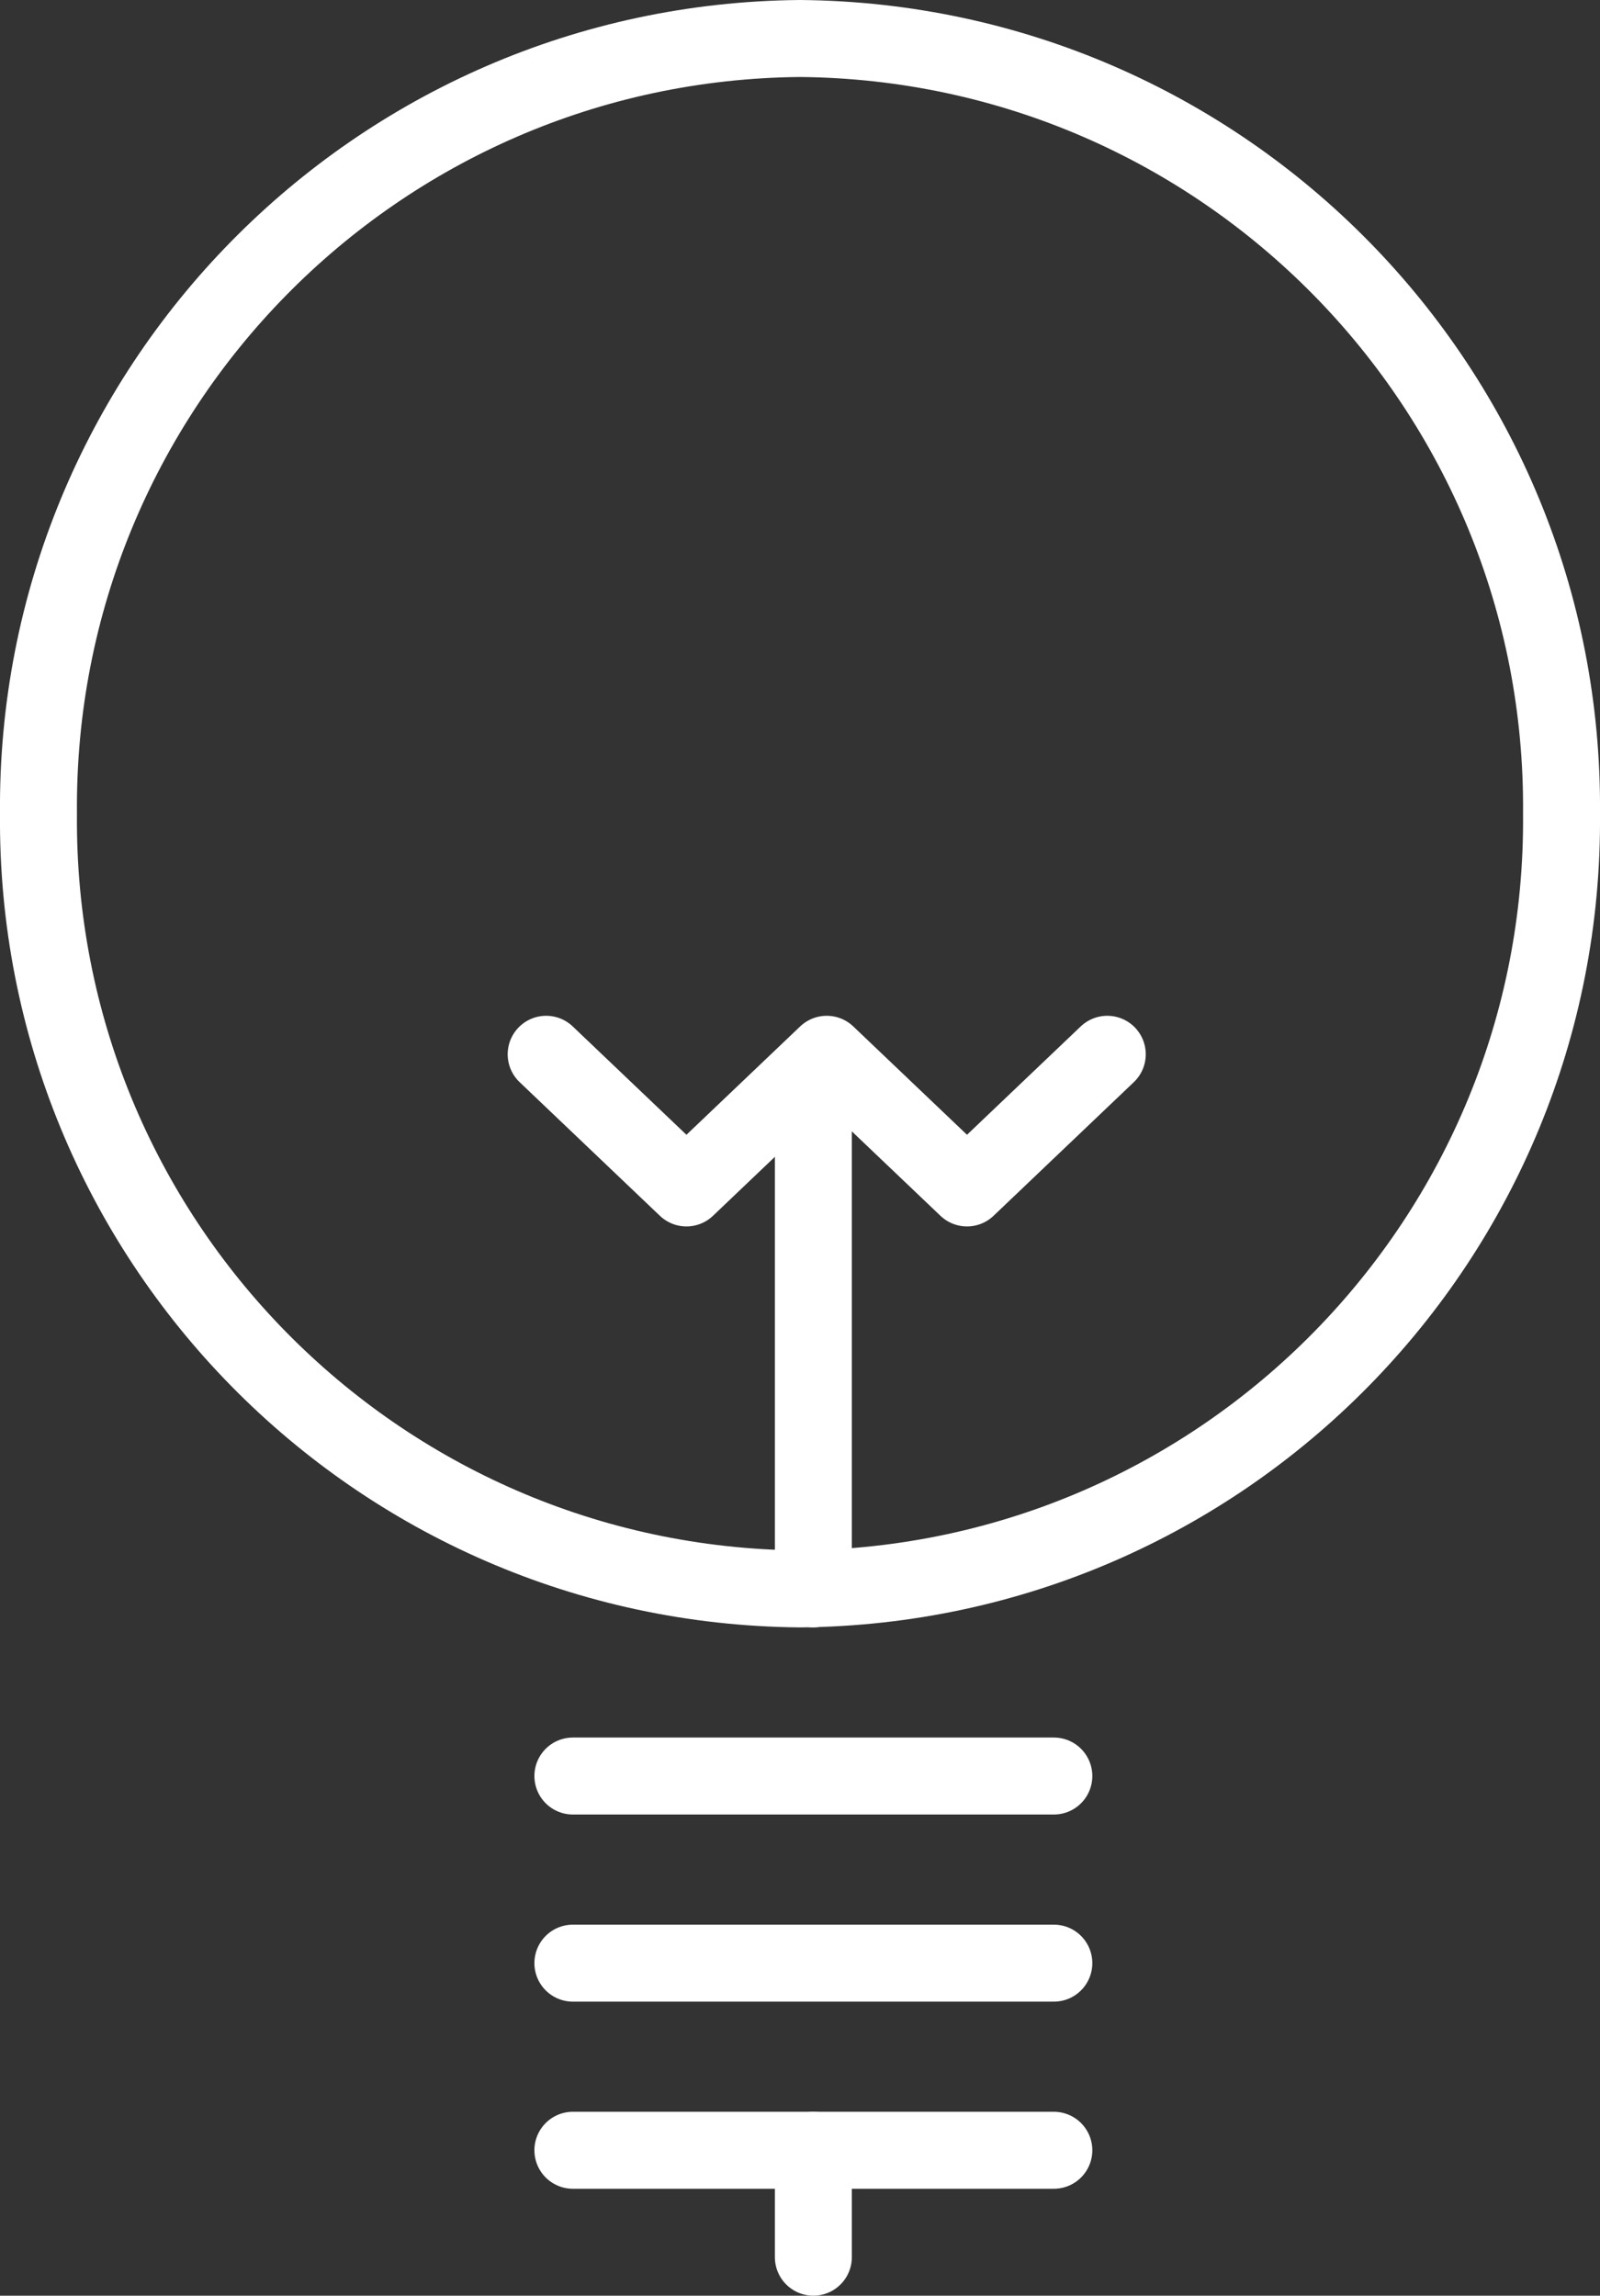
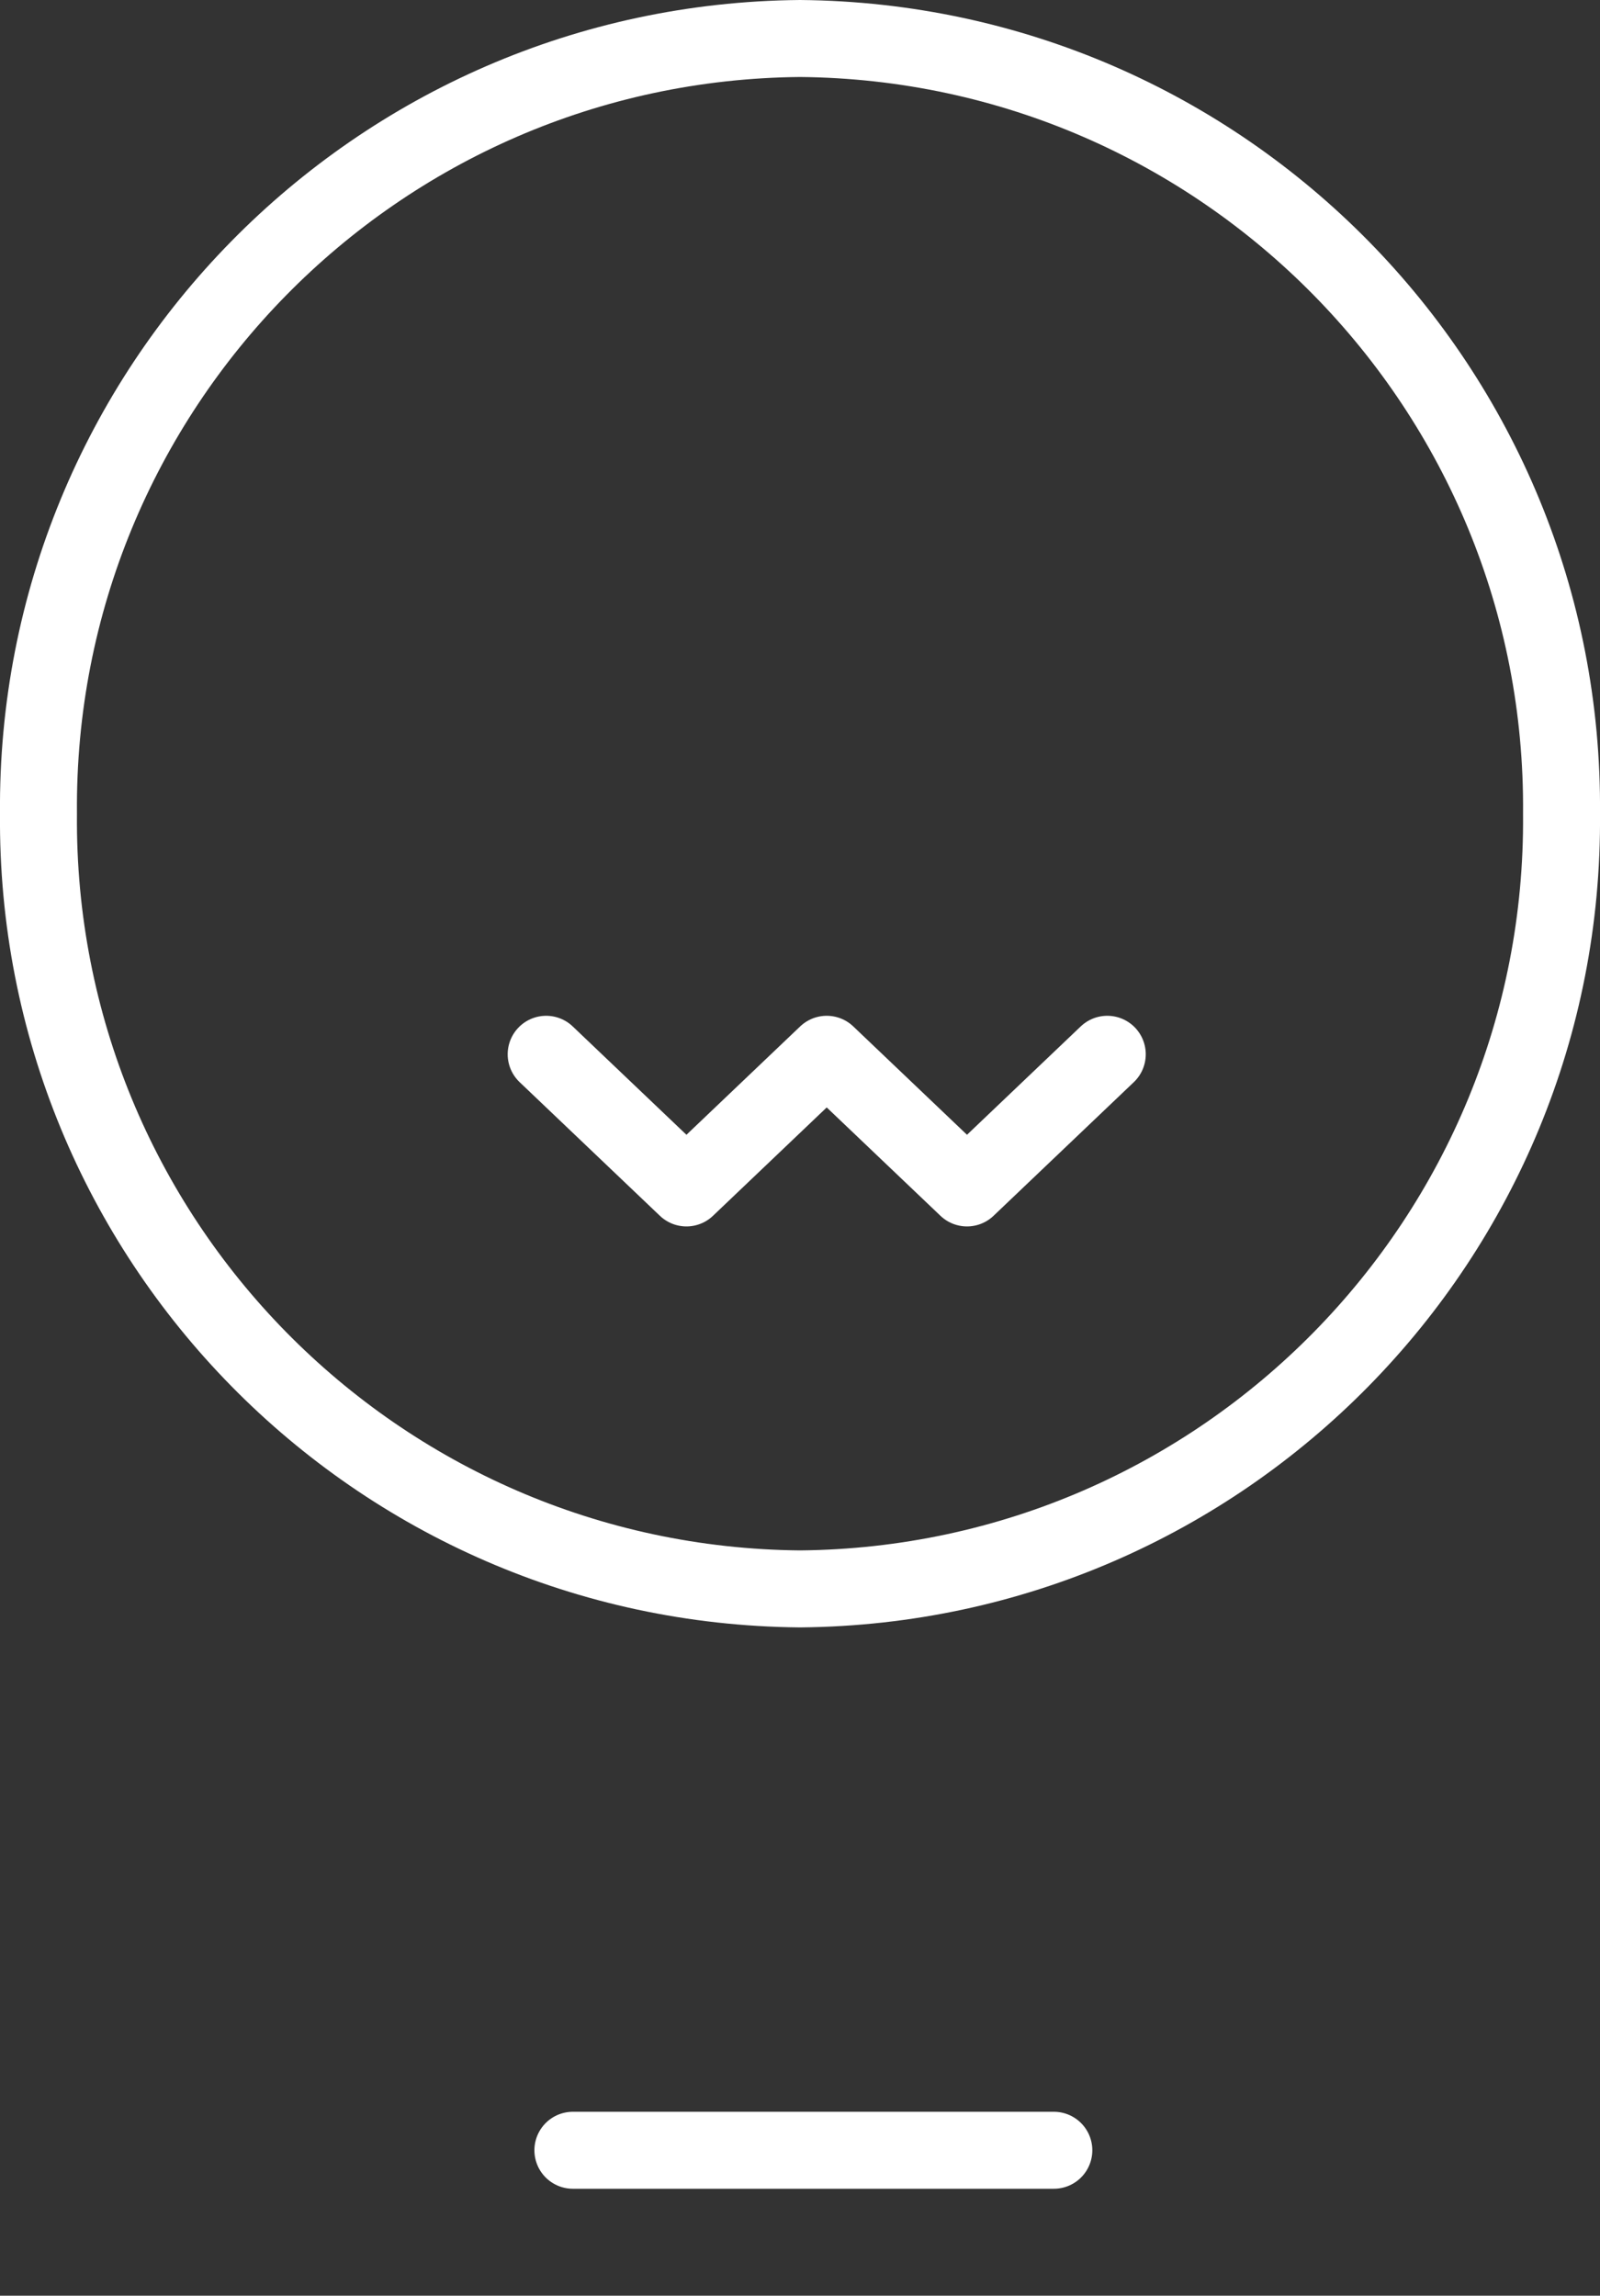
<svg xmlns="http://www.w3.org/2000/svg" id="uuid-768e5e43-6bec-46e7-a6bd-b8451df90505" width="59.88" height="85.88" viewBox="0 0 59.88 85.88">
  <rect x="0" y="0" width="59.88" height="85.88" fill="#333333" stroke="none" />
  <defs>
    <style>.uuid-69dbdd62-6d75-4018-a850-1e1bcc605b3a{fill:none;stroke:#fff;stroke-linecap:round;stroke-linejoin:round;stroke-width:2.88px;}</style>
  </defs>
  <g id="uuid-19a2f999-0a29-47bf-a956-093a35b71937">
    <g id="uuid-6d50e576-f7dc-4a9f-b600-2250b435b039">
      <g id="uuid-6bf0958f-86e7-4dc4-86b6-e1d573d68557">
        <g id="uuid-a55bbc9b-e3e9-4fca-b46e-2d36aa346e54">
-           <path id="uuid-ed26d707-30d6-42d6-a0c5-e518d72bb556" class="uuid-69dbdd62-6d75-4018-a850-1e1bcc605b3a" d="M58.44,30.44c.14,15.88-12.62,28.86-28.5,29-15.88-.14-28.64-13.12-28.5-29C1.3,14.56,14.06,1.58,29.94,1.44c15.88,.14,28.64,13.12,28.5,29Z" />
-           <path id="uuid-6428a2f5-852c-41af-bc75-0c0f1621d240" class="uuid-69dbdd62-6d75-4018-a850-1e1bcc605b3a" d="M21.44,66.44h18" />
-           <path id="uuid-fff650ae-4c6f-4934-8fdb-392822d999f1" class="uuid-69dbdd62-6d75-4018-a850-1e1bcc605b3a" d="M21.44,73.44h18" />
+           <path id="uuid-ed26d707-30d6-42d6-a0c5-e518d72bb556" class="uuid-69dbdd62-6d75-4018-a850-1e1bcc605b3a" d="M58.44,30.44c.14,15.88-12.62,28.86-28.5,29-15.88-.14-28.64-13.12-28.5-29C1.3,14.56,14.06,1.58,29.94,1.44c15.88,.14,28.64,13.12,28.5,29" />
          <path id="uuid-5c0ef2eb-b3a3-42e3-8574-cd01ed48a166" class="uuid-69dbdd62-6d75-4018-a850-1e1bcc605b3a" d="M21.44,80.44h18" />
-           <path id="uuid-c3ffdf51-40b3-4f90-a01a-c520b0e06518" class="uuid-69dbdd62-6d75-4018-a850-1e1bcc605b3a" d="M30.44,80.44v4" />
          <path id="uuid-b788d1b7-1ede-47c3-b8ef-fb90c977acd1" class="uuid-69dbdd62-6d75-4018-a850-1e1bcc605b3a" d="M41.44,39.44l-5.25,5-5.25-5-5.25,5-5.25-5" />
-           <path id="uuid-dead784a-0cf6-4b9b-ac87-a093bd740ad1" class="uuid-69dbdd62-6d75-4018-a850-1e1bcc605b3a" d="M30.44,41.44v18" />
        </g>
      </g>
    </g>
  </g>
</svg>